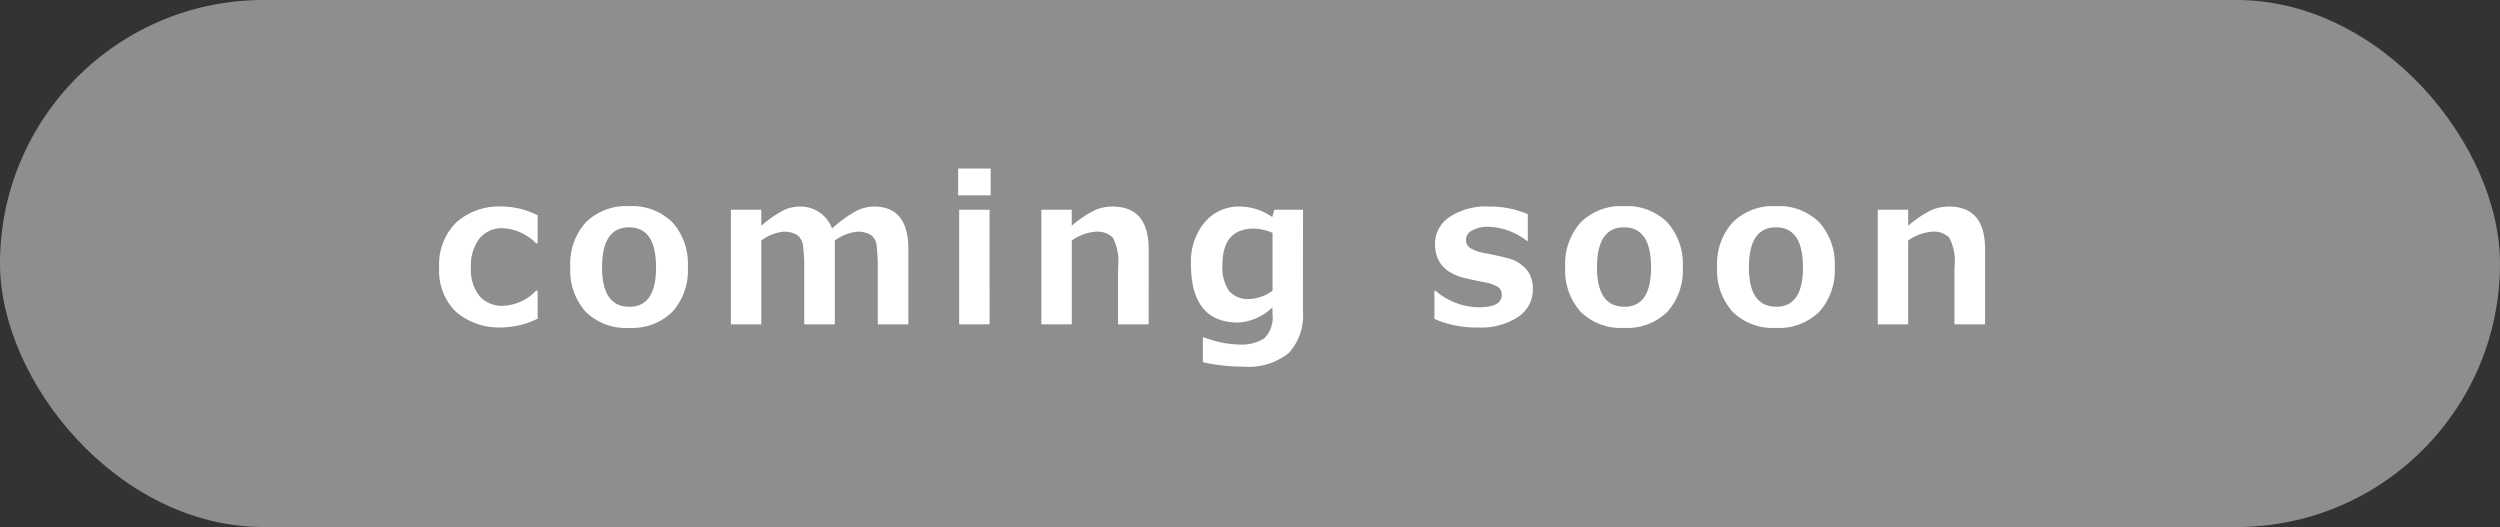
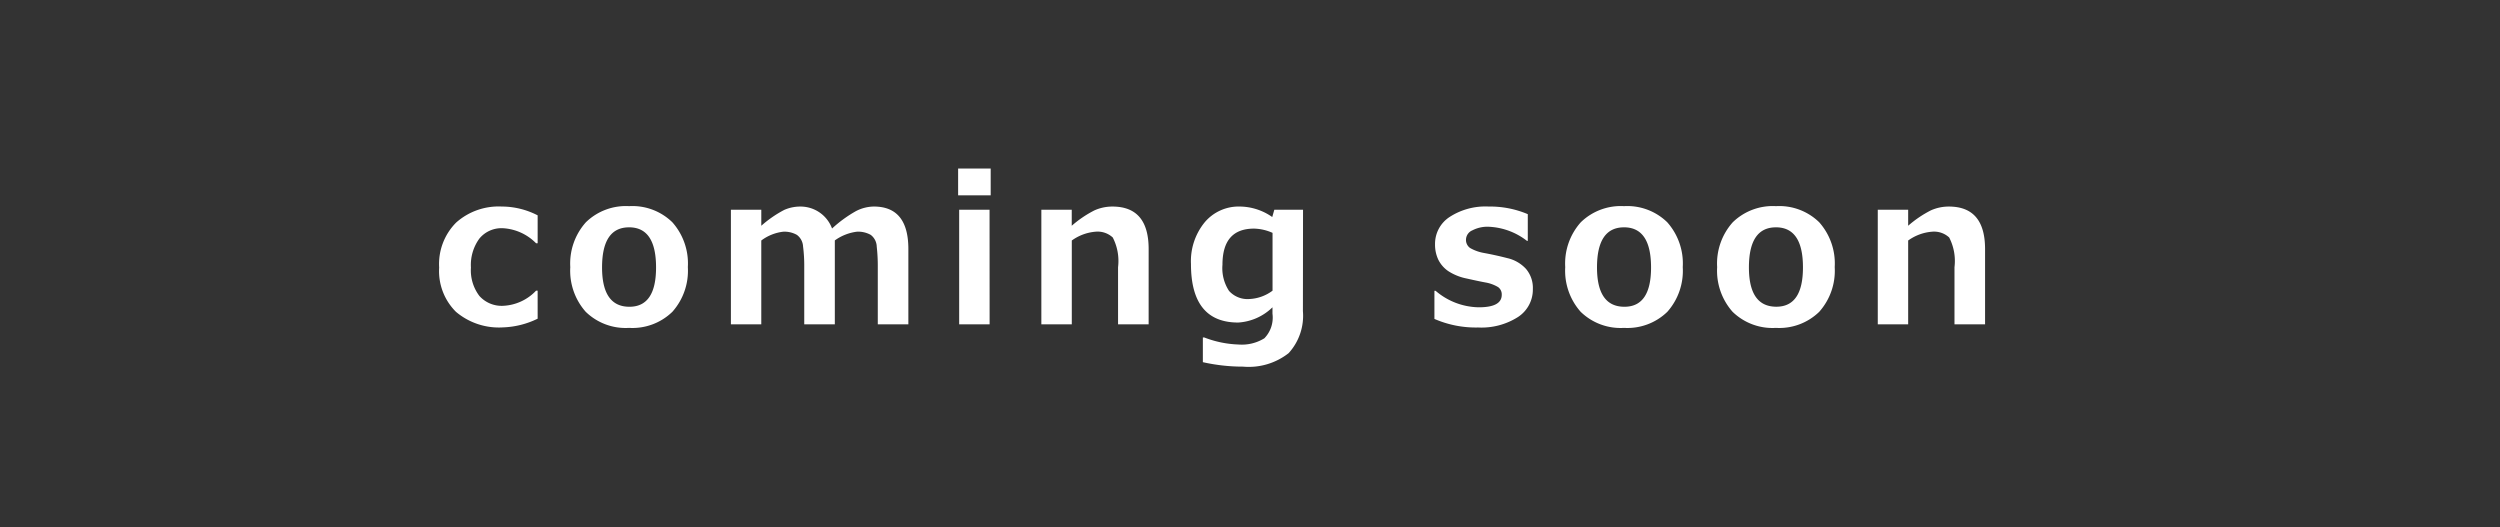
<svg xmlns="http://www.w3.org/2000/svg" id="コンポーネント_4_1" data-name="コンポーネント 4 – 1" width="185" height="39" viewBox="0 0 185 39">
  <rect x="0" y="0" width="185" height="39" fill="#333333" stroke="none" />
-   <rect id="長方形_63" data-name="長方形 63" width="185" height="39" rx="19.5" fill="#8e8e8e" />
-   <path id="パス_175" data-name="パス 175" d="M7.808-.417A6.311,6.311,0,0,1,5.237.227,4.924,4.924,0,0,1,1.765-.923,4.244,4.244,0,0,1,.52-4.2,4.344,4.344,0,0,1,1.78-7.533,4.723,4.723,0,0,1,5.149-8.716a5.8,5.8,0,0,1,2.659.652V-6H7.69A3.731,3.731,0,0,0,5.237-7.112a2.117,2.117,0,0,0-1.743.769A3.311,3.311,0,0,0,2.871-4.2a3.13,3.13,0,0,0,.626,2.1,2.214,2.214,0,0,0,1.776.729A3.566,3.566,0,0,0,7.69-2.49h.117Zm6.766.681a4.237,4.237,0,0,1-3.208-1.19,4.579,4.579,0,0,1-1.143-3.307,4.576,4.576,0,0,1,1.154-3.318,4.238,4.238,0,0,1,3.2-1.194,4.233,4.233,0,0,1,3.2,1.194,4.594,4.594,0,0,1,1.146,3.318A4.57,4.57,0,0,1,17.778-.927,4.24,4.24,0,0,1,14.574.264Zm0-7.441q-2,0-2,2.966Q12.574-1.3,14.6-1.3q1.97,0,1.97-2.908Q16.573-7.178,14.574-7.178ZM35.241,0H32.978V-4.255a12.671,12.671,0,0,0-.077-1.49,1.126,1.126,0,0,0-.447-.875,1.9,1.9,0,0,0-1.022-.234,3.55,3.55,0,0,0-1.633.645V0H27.536V-4.255a11,11,0,0,0-.088-1.512,1.132,1.132,0,0,0-.458-.853,1.869,1.869,0,0,0-1.007-.234,3.344,3.344,0,0,0-1.626.652V0H22.109V-8.481h2.249v1.187a8.508,8.508,0,0,1,1.688-1.168,2.928,2.928,0,0,1,1.19-.253A2.487,2.487,0,0,1,29.594-7.09a9.411,9.411,0,0,1,1.758-1.282,2.943,2.943,0,0,1,1.333-.344q2.556,0,2.556,3.142Zm6.092-9.543h-2.41v-1.985h2.41ZM41.253,0H39V-8.481h2.249ZM53.021,0H50.758V-4.226a3.8,3.8,0,0,0-.392-2.2A1.65,1.65,0,0,0,49.1-6.855a3.491,3.491,0,0,0-1.765.652V0H45.082V-8.481h2.249v1.187a8.141,8.141,0,0,1,1.688-1.143,3.253,3.253,0,0,1,1.322-.278q2.681,0,2.681,3.142ZM64.438-.974a4.105,4.105,0,0,1-1.055,3.105,4.779,4.779,0,0,1-3.376,1,13.57,13.57,0,0,1-2.974-.33V.974h.11a7.706,7.706,0,0,0,2.527.52,3.172,3.172,0,0,0,1.915-.461,2.2,2.2,0,0,0,.6-1.824V-1.26A3.964,3.964,0,0,1,59.648-.132q-3.494,0-3.494-4.329a4.541,4.541,0,0,1,1.014-3.087,3.284,3.284,0,0,1,2.6-1.168,4.243,4.243,0,0,1,2.4.776l.154-.542h2.124ZM62.19-2.49V-6.768a3.52,3.52,0,0,0-1.37-.315q-2.336,0-2.336,2.673a3.068,3.068,0,0,0,.487,1.937,1.838,1.838,0,0,0,1.512.6A3.085,3.085,0,0,0,62.19-2.49ZM74.169-.4v-2.08h.088A5.015,5.015,0,0,0,77.451-1.26q1.7,0,1.7-.923a.661.661,0,0,0-.264-.568,2.722,2.722,0,0,0-.952-.348q-.476-.088-1.355-.286A3.907,3.907,0,0,1,75.2-3.933a2.216,2.216,0,0,1-.743-.85,2.6,2.6,0,0,1-.242-1.15,2.37,2.37,0,0,1,1.077-2.01,4.866,4.866,0,0,1,2.893-.773,7.146,7.146,0,0,1,2.893.564v1.978h-.059a4.942,4.942,0,0,0-2.849-1.047,2.423,2.423,0,0,0-1.187.264.765.765,0,0,0-.476.659.727.727,0,0,0,.3.648,3.123,3.123,0,0,0,.992.363q.886.161,1.765.388a2.676,2.676,0,0,1,1.384.8,2.164,2.164,0,0,1,.505,1.483A2.42,2.42,0,0,1,80.355-.542,5.019,5.019,0,0,1,77.4.234,7.656,7.656,0,0,1,74.169-.4ZM88.2.264a4.237,4.237,0,0,1-3.208-1.19,4.579,4.579,0,0,1-1.143-3.307A4.576,4.576,0,0,1,85-7.551a4.238,4.238,0,0,1,3.2-1.194,4.233,4.233,0,0,1,3.2,1.194,4.594,4.594,0,0,1,1.146,3.318A4.57,4.57,0,0,1,91.406-.927,4.24,4.24,0,0,1,88.2.264Zm0-7.441q-2,0-2,2.966Q86.2-1.3,88.23-1.3q1.97,0,1.97-2.908Q90.2-7.178,88.2-7.178ZM99.442.264a4.237,4.237,0,0,1-3.208-1.19,4.579,4.579,0,0,1-1.143-3.307,4.576,4.576,0,0,1,1.154-3.318,4.238,4.238,0,0,1,3.2-1.194,4.233,4.233,0,0,1,3.2,1.194,4.594,4.594,0,0,1,1.146,3.318,4.57,4.57,0,0,1-1.146,3.307A4.24,4.24,0,0,1,99.442.264Zm0-7.441q-2,0-2,2.966,0,2.908,2.029,2.908,1.97,0,1.97-2.908Q101.442-7.178,99.442-7.178ZM114.917,0h-2.263V-4.226a3.8,3.8,0,0,0-.392-2.2,1.65,1.65,0,0,0-1.271-.428,3.491,3.491,0,0,0-1.765.652V0h-2.249V-8.481h2.249v1.187a8.141,8.141,0,0,1,1.688-1.143,3.253,3.253,0,0,1,1.322-.278q2.681,0,2.681,3.142Z" transform="translate(31.978 24)" fill="#fff" />
+   <path id="パス_175" data-name="パス 175" d="M7.808-.417A6.311,6.311,0,0,1,5.237.227,4.924,4.924,0,0,1,1.765-.923,4.244,4.244,0,0,1,.52-4.2,4.344,4.344,0,0,1,1.78-7.533,4.723,4.723,0,0,1,5.149-8.716a5.8,5.8,0,0,1,2.659.652V-6H7.69A3.731,3.731,0,0,0,5.237-7.112a2.117,2.117,0,0,0-1.743.769A3.311,3.311,0,0,0,2.871-4.2a3.13,3.13,0,0,0,.626,2.1,2.214,2.214,0,0,0,1.776.729A3.566,3.566,0,0,0,7.69-2.49h.117Zm6.766.681a4.237,4.237,0,0,1-3.208-1.19,4.579,4.579,0,0,1-1.143-3.307,4.576,4.576,0,0,1,1.154-3.318,4.238,4.238,0,0,1,3.2-1.194,4.233,4.233,0,0,1,3.2,1.194,4.594,4.594,0,0,1,1.146,3.318A4.57,4.57,0,0,1,17.778-.927,4.24,4.24,0,0,1,14.574.264Zm0-7.441q-2,0-2,2.966Q12.574-1.3,14.6-1.3q1.97,0,1.97-2.908Q16.573-7.178,14.574-7.178ZM35.241,0H32.978V-4.255a12.671,12.671,0,0,0-.077-1.49,1.126,1.126,0,0,0-.447-.875,1.9,1.9,0,0,0-1.022-.234,3.55,3.55,0,0,0-1.633.645V0H27.536V-4.255a11,11,0,0,0-.088-1.512,1.132,1.132,0,0,0-.458-.853,1.869,1.869,0,0,0-1.007-.234,3.344,3.344,0,0,0-1.626.652V0H22.109V-8.481h2.249v1.187a8.508,8.508,0,0,1,1.688-1.168,2.928,2.928,0,0,1,1.19-.253A2.487,2.487,0,0,1,29.594-7.09a9.411,9.411,0,0,1,1.758-1.282,2.943,2.943,0,0,1,1.333-.344q2.556,0,2.556,3.142Zm6.092-9.543h-2.41v-1.985h2.41ZM41.253,0H39V-8.481h2.249ZM53.021,0H50.758V-4.226a3.8,3.8,0,0,0-.392-2.2A1.65,1.65,0,0,0,49.1-6.855a3.491,3.491,0,0,0-1.765.652V0H45.082V-8.481h2.249v1.187a8.141,8.141,0,0,1,1.688-1.143,3.253,3.253,0,0,1,1.322-.278q2.681,0,2.681,3.142ZM64.438-.974a4.105,4.105,0,0,1-1.055,3.105,4.779,4.779,0,0,1-3.376,1,13.57,13.57,0,0,1-2.974-.33V.974h.11a7.706,7.706,0,0,0,2.527.52,3.172,3.172,0,0,0,1.915-.461,2.2,2.2,0,0,0,.6-1.824V-1.26A3.964,3.964,0,0,1,59.648-.132q-3.494,0-3.494-4.329a4.541,4.541,0,0,1,1.014-3.087,3.284,3.284,0,0,1,2.6-1.168,4.243,4.243,0,0,1,2.4.776l.154-.542h2.124ZM62.19-2.49V-6.768a3.52,3.52,0,0,0-1.37-.315q-2.336,0-2.336,2.673a3.068,3.068,0,0,0,.487,1.937,1.838,1.838,0,0,0,1.512.6A3.085,3.085,0,0,0,62.19-2.49ZM74.169-.4v-2.08h.088A5.015,5.015,0,0,0,77.451-1.26q1.7,0,1.7-.923a.661.661,0,0,0-.264-.568,2.722,2.722,0,0,0-.952-.348q-.476-.088-1.355-.286A3.907,3.907,0,0,1,75.2-3.933a2.216,2.216,0,0,1-.743-.85,2.6,2.6,0,0,1-.242-1.15,2.37,2.37,0,0,1,1.077-2.01,4.866,4.866,0,0,1,2.893-.773,7.146,7.146,0,0,1,2.893.564v1.978h-.059a4.942,4.942,0,0,0-2.849-1.047,2.423,2.423,0,0,0-1.187.264.765.765,0,0,0-.476.659.727.727,0,0,0,.3.648,3.123,3.123,0,0,0,.992.363q.886.161,1.765.388a2.676,2.676,0,0,1,1.384.8,2.164,2.164,0,0,1,.505,1.483A2.42,2.42,0,0,1,80.355-.542,5.019,5.019,0,0,1,77.4.234,7.656,7.656,0,0,1,74.169-.4ZM88.2.264a4.237,4.237,0,0,1-3.208-1.19,4.579,4.579,0,0,1-1.143-3.307A4.576,4.576,0,0,1,85-7.551a4.238,4.238,0,0,1,3.2-1.194,4.233,4.233,0,0,1,3.2,1.194,4.594,4.594,0,0,1,1.146,3.318A4.57,4.57,0,0,1,91.406-.927,4.24,4.24,0,0,1,88.2.264Zm0-7.441q-2,0-2,2.966Q86.2-1.3,88.23-1.3q1.97,0,1.97-2.908Q90.2-7.178,88.2-7.178M99.442.264a4.237,4.237,0,0,1-3.208-1.19,4.579,4.579,0,0,1-1.143-3.307,4.576,4.576,0,0,1,1.154-3.318,4.238,4.238,0,0,1,3.2-1.194,4.233,4.233,0,0,1,3.2,1.194,4.594,4.594,0,0,1,1.146,3.318,4.57,4.57,0,0,1-1.146,3.307A4.24,4.24,0,0,1,99.442.264Zm0-7.441q-2,0-2,2.966,0,2.908,2.029,2.908,1.97,0,1.97-2.908Q101.442-7.178,99.442-7.178ZM114.917,0h-2.263V-4.226a3.8,3.8,0,0,0-.392-2.2,1.65,1.65,0,0,0-1.271-.428,3.491,3.491,0,0,0-1.765.652V0h-2.249V-8.481h2.249v1.187a8.141,8.141,0,0,1,1.688-1.143,3.253,3.253,0,0,1,1.322-.278q2.681,0,2.681,3.142Z" transform="translate(31.978 24)" fill="#fff" />
</svg>